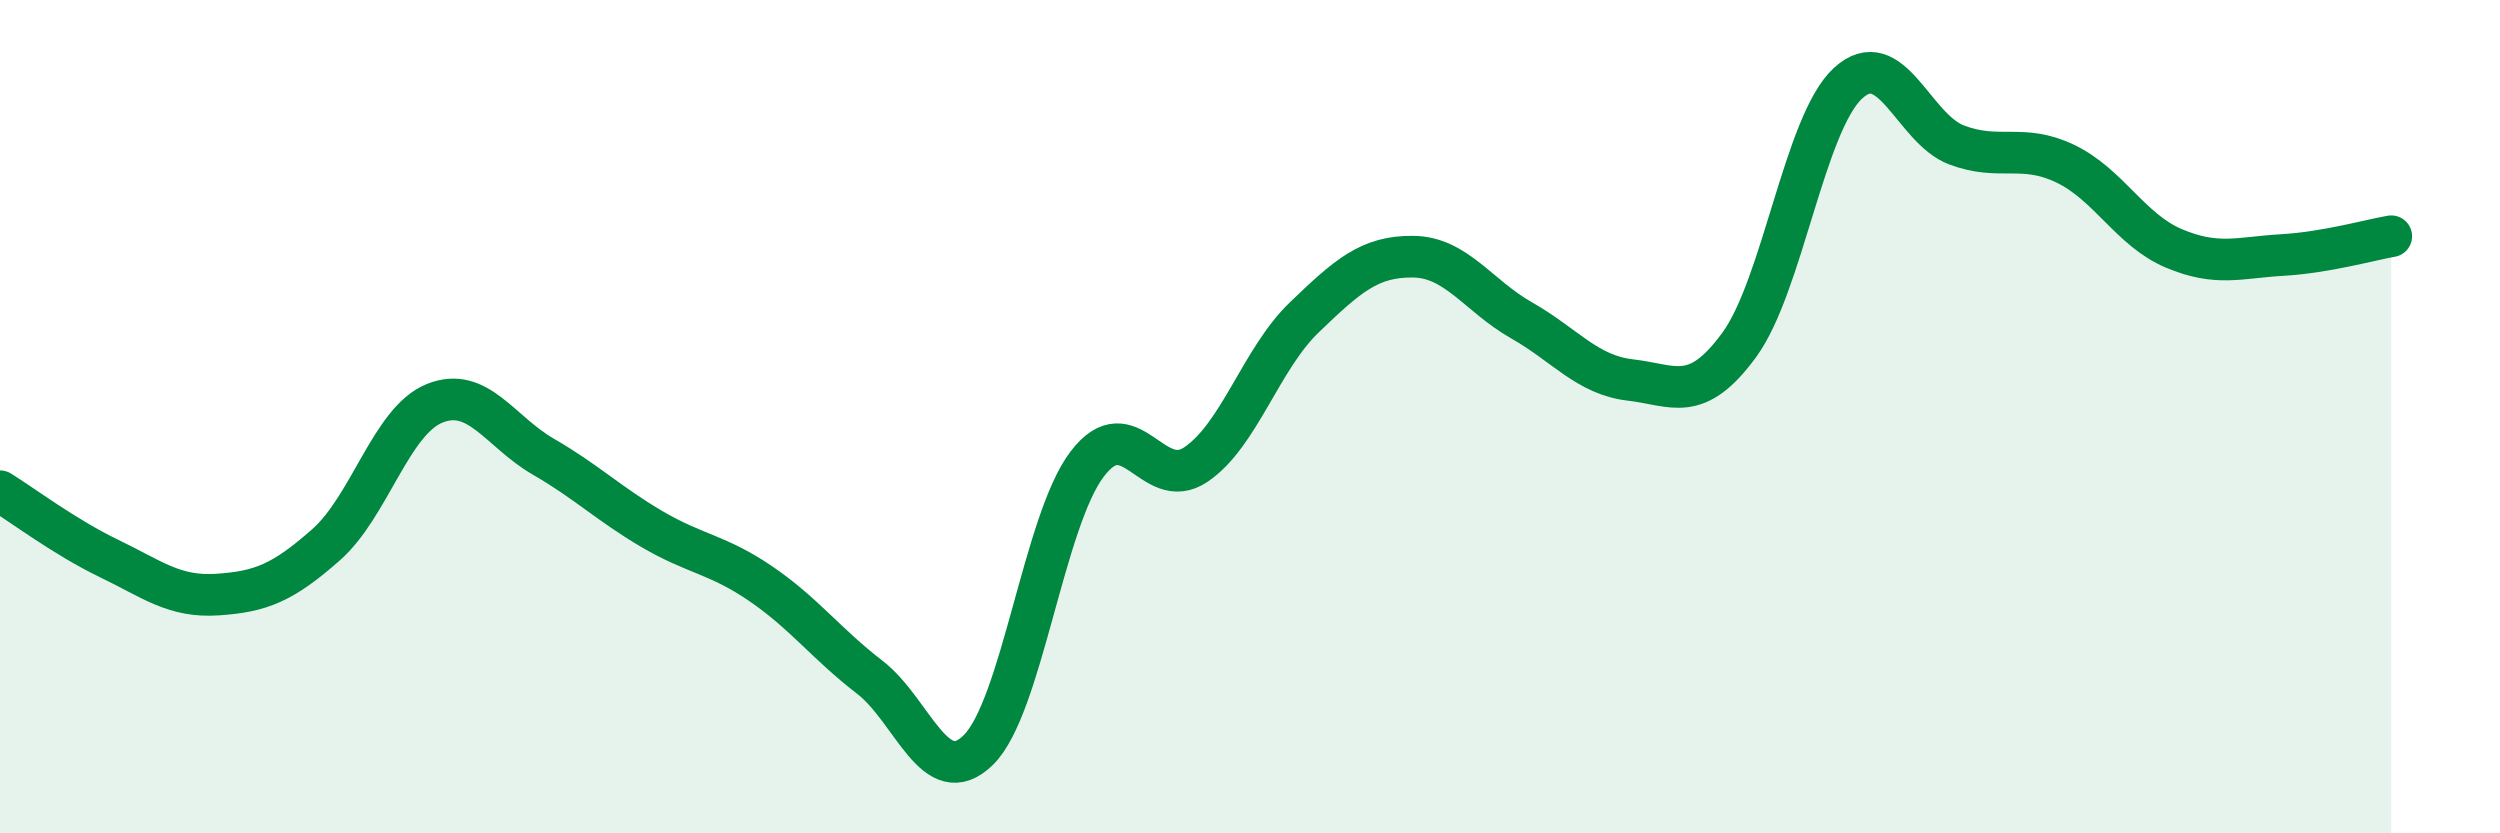
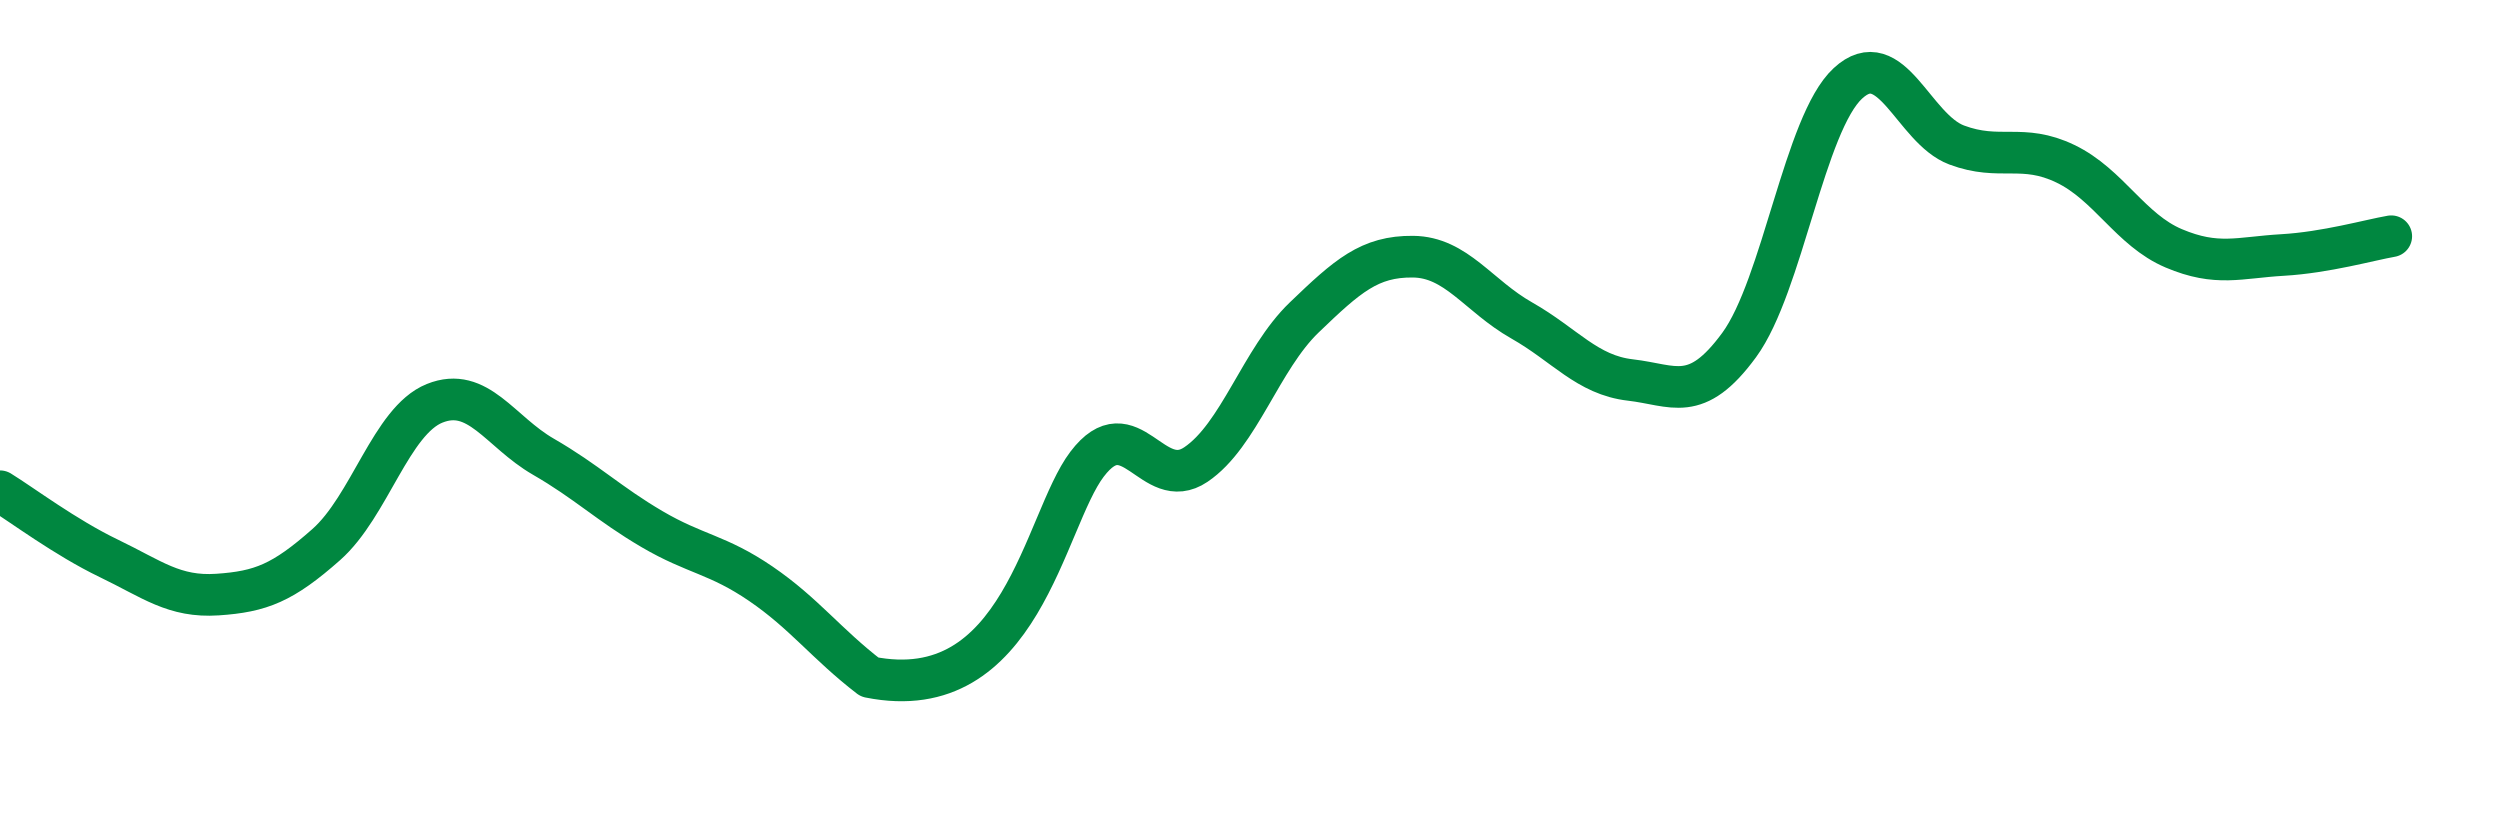
<svg xmlns="http://www.w3.org/2000/svg" width="60" height="20" viewBox="0 0 60 20">
-   <path d="M 0,11.79 C 0.52,12.11 1.57,12.9 2.61,13.4 C 3.65,13.9 4.18,14.34 5.22,14.27 C 6.26,14.2 6.79,13.99 7.83,13.07 C 8.87,12.15 9.39,10.1 10.43,9.68 C 11.47,9.26 12,10.36 13.04,10.96 C 14.08,11.56 14.61,12.09 15.65,12.7 C 16.69,13.31 17.22,13.3 18.26,14.01 C 19.3,14.72 19.83,15.45 20.87,16.25 C 21.91,17.05 22.44,19.02 23.48,18 C 24.52,16.98 25.05,12.51 26.09,11.14 C 27.13,9.77 27.66,11.85 28.7,11.15 C 29.74,10.45 30.26,8.62 31.3,7.62 C 32.34,6.62 32.87,6.15 33.91,6.16 C 34.95,6.17 35.48,7.1 36.52,7.69 C 37.56,8.28 38.09,9 39.13,9.12 C 40.17,9.24 40.7,9.7 41.74,8.28 C 42.78,6.86 43.31,2.96 44.35,2 C 45.39,1.04 45.92,3.09 46.96,3.48 C 48,3.87 48.53,3.43 49.57,3.93 C 50.61,4.43 51.13,5.52 52.17,5.96 C 53.21,6.4 53.74,6.18 54.78,6.12 C 55.82,6.06 56.87,5.76 57.39,5.67L57.39 20L0 20Z" fill="#008740" opacity="0.1" stroke-linecap="round" stroke-linejoin="round" />
-   <path d="M 0,11.79 C 0.52,12.11 1.57,12.9 2.61,13.4 C 3.65,13.9 4.18,14.34 5.22,14.27 C 6.26,14.2 6.79,13.99 7.83,13.07 C 8.87,12.15 9.39,10.1 10.43,9.68 C 11.47,9.26 12,10.36 13.04,10.96 C 14.08,11.56 14.61,12.09 15.65,12.7 C 16.69,13.31 17.22,13.3 18.26,14.01 C 19.3,14.72 19.83,15.45 20.87,16.25 C 21.91,17.05 22.44,19.02 23.48,18 C 24.52,16.98 25.05,12.51 26.09,11.14 C 27.13,9.77 27.66,11.85 28.7,11.15 C 29.74,10.45 30.26,8.62 31.3,7.62 C 32.34,6.62 32.87,6.15 33.91,6.16 C 34.95,6.17 35.48,7.1 36.52,7.69 C 37.56,8.28 38.09,9 39.13,9.12 C 40.17,9.24 40.7,9.7 41.74,8.28 C 42.78,6.86 43.31,2.96 44.35,2 C 45.39,1.04 45.92,3.09 46.96,3.48 C 48,3.87 48.53,3.43 49.57,3.93 C 50.61,4.43 51.13,5.52 52.17,5.96 C 53.21,6.4 53.74,6.18 54.78,6.12 C 55.82,6.06 56.87,5.76 57.39,5.67" stroke="#008740" stroke-width="1" fill="none" stroke-linecap="round" stroke-linejoin="round" />
+   <path d="M 0,11.79 C 0.52,12.11 1.57,12.9 2.61,13.4 C 3.65,13.9 4.18,14.34 5.22,14.27 C 6.26,14.2 6.79,13.99 7.83,13.07 C 8.87,12.15 9.39,10.1 10.43,9.68 C 11.47,9.26 12,10.36 13.04,10.96 C 14.08,11.56 14.61,12.09 15.65,12.7 C 16.69,13.31 17.22,13.3 18.26,14.01 C 19.3,14.72 19.83,15.45 20.87,16.25 C 24.52,16.98 25.05,12.51 26.09,11.14 C 27.13,9.77 27.66,11.85 28.7,11.15 C 29.74,10.45 30.26,8.62 31.3,7.62 C 32.34,6.62 32.87,6.15 33.91,6.16 C 34.95,6.17 35.48,7.1 36.52,7.69 C 37.56,8.28 38.09,9 39.13,9.12 C 40.17,9.24 40.7,9.7 41.74,8.28 C 42.78,6.86 43.31,2.96 44.35,2 C 45.39,1.04 45.92,3.09 46.96,3.48 C 48,3.87 48.53,3.43 49.57,3.93 C 50.61,4.43 51.13,5.52 52.17,5.96 C 53.21,6.4 53.74,6.18 54.78,6.12 C 55.82,6.06 56.87,5.76 57.39,5.67" stroke="#008740" stroke-width="1" fill="none" stroke-linecap="round" stroke-linejoin="round" />
</svg>